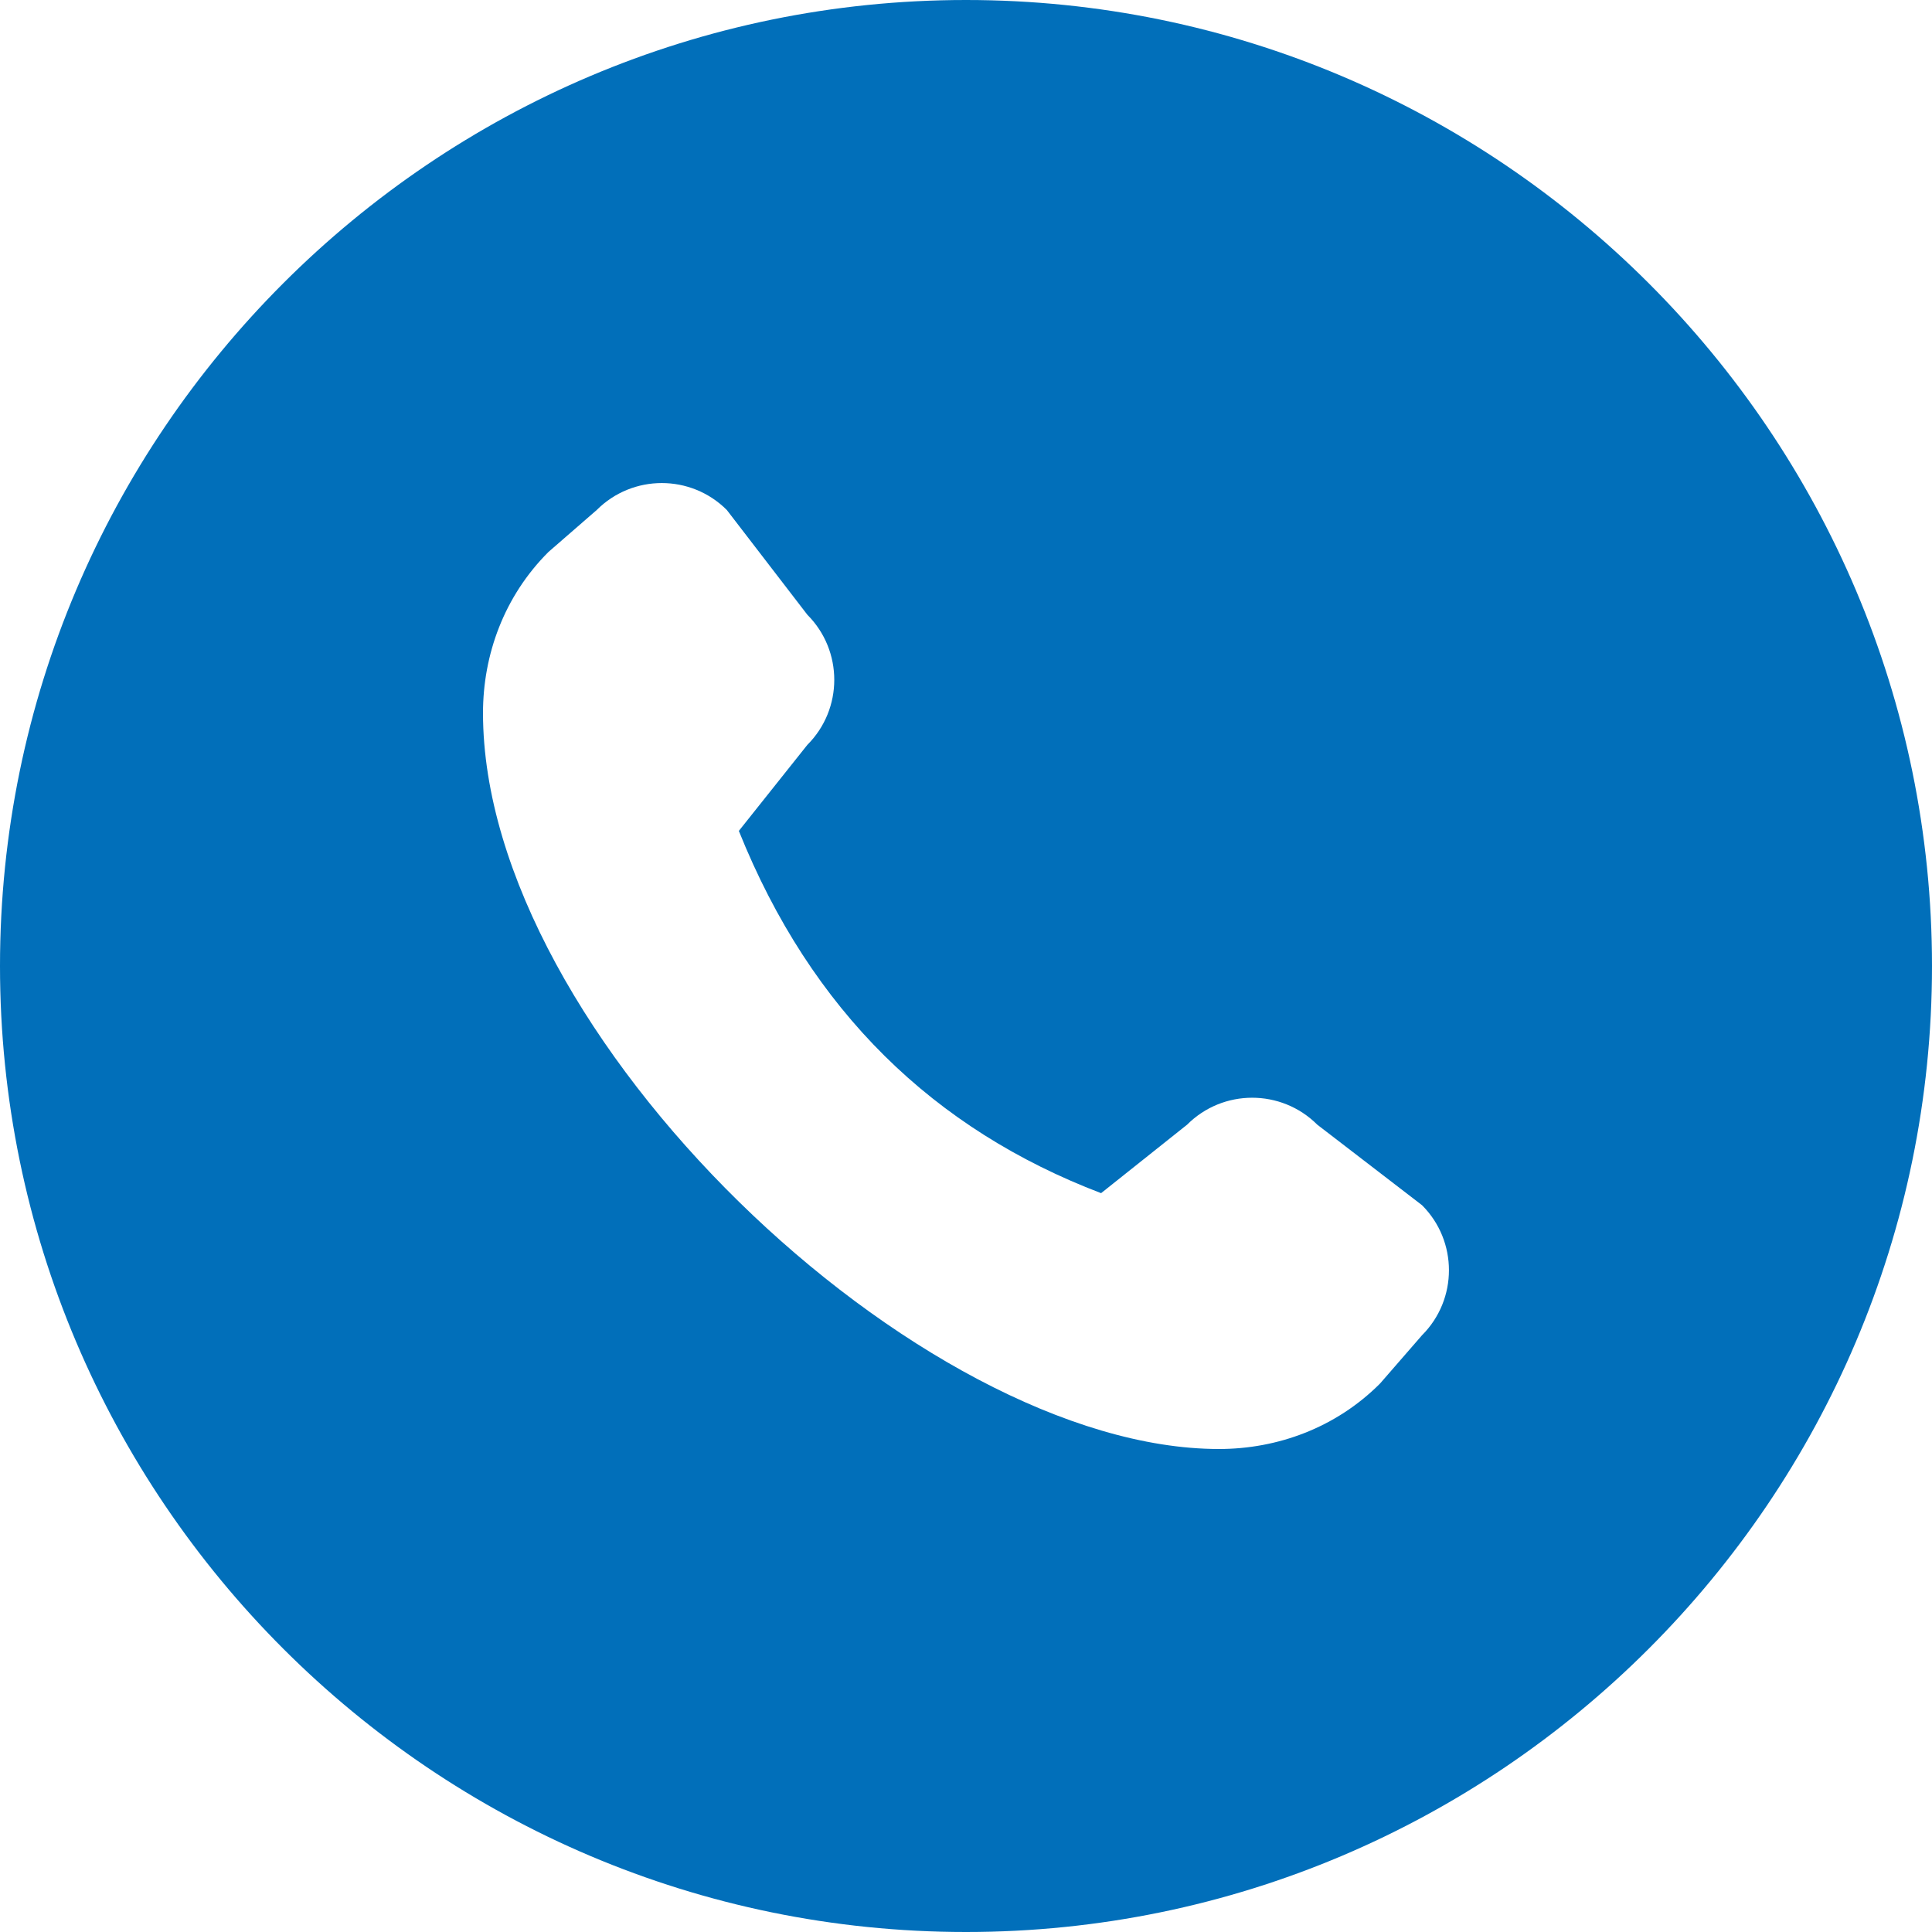
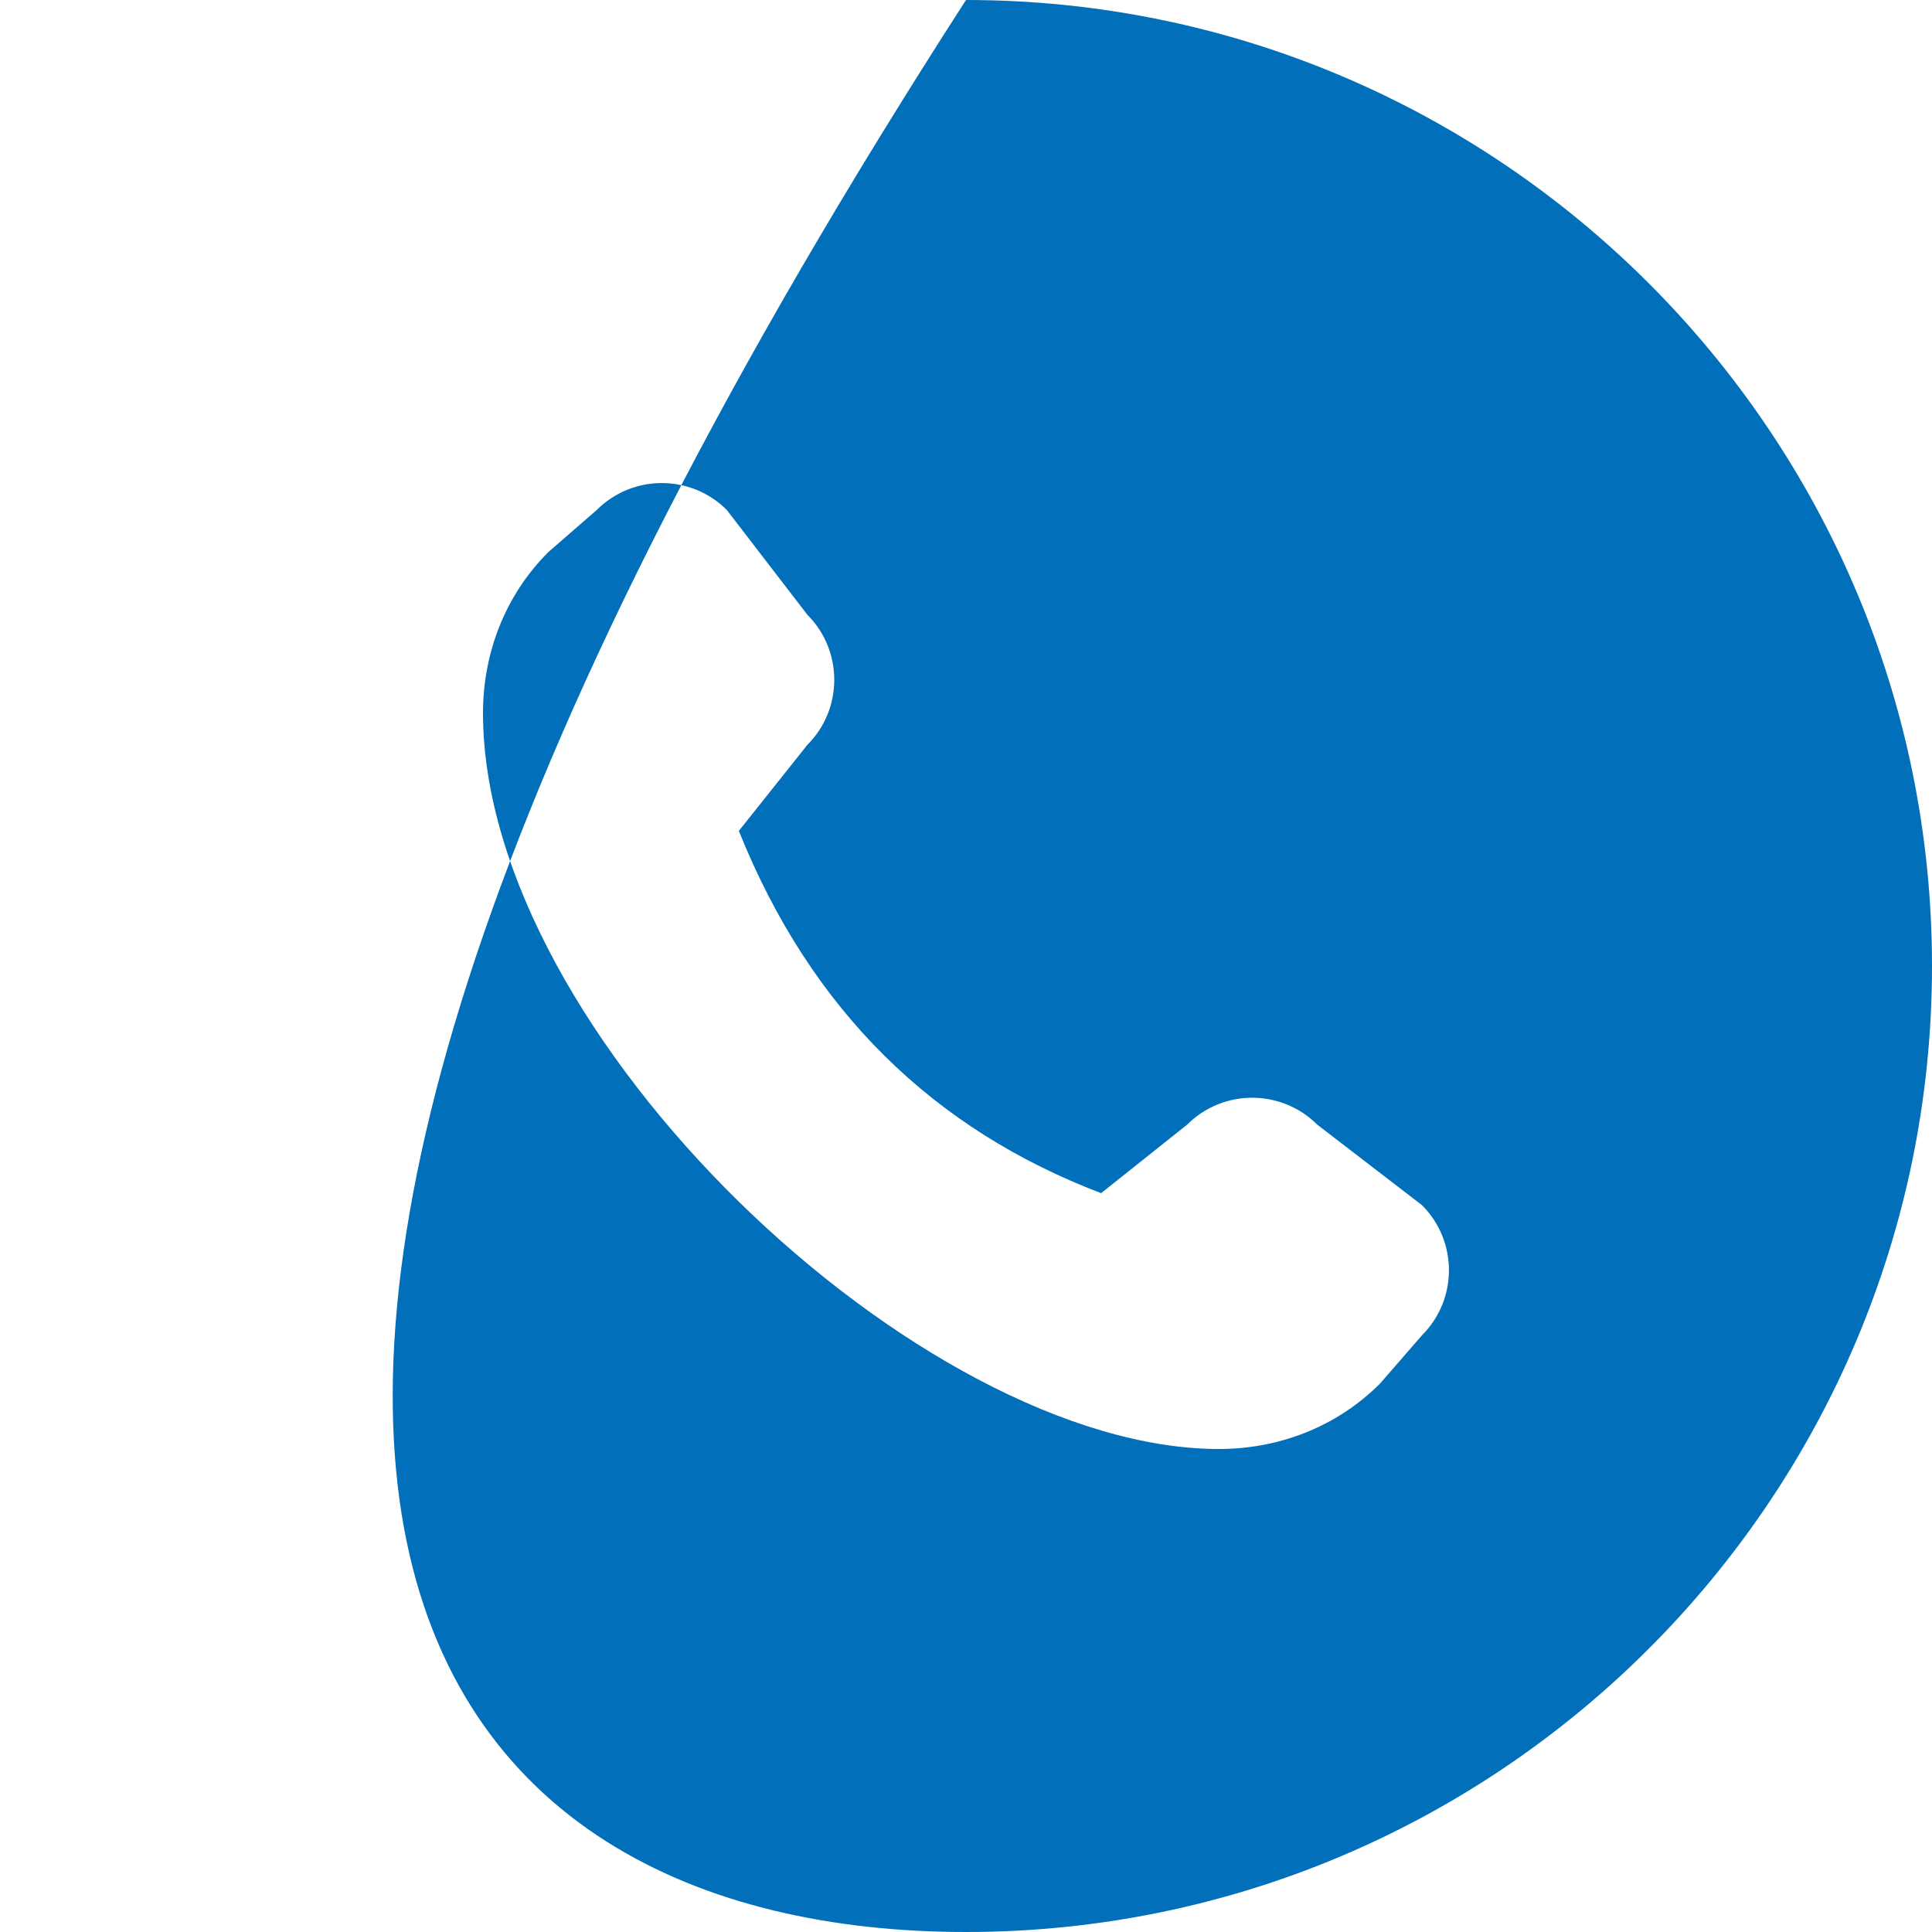
<svg xmlns="http://www.w3.org/2000/svg" width="26" height="26" viewBox="0 0 26 26" fill="none">
-   <path d="M13 0C5.832 0 0 5.832 0 13C0 20.168 5.832 26 13 26C20.168 26 26 20.168 26 13C26 5.832 20.168 0 13 0ZM19.137 17.969L18.572 18.619C17.975 19.217 17.188 19.5 16.405 19.5C12.381 19.5 6.5 13.928 6.5 9.595C6.5 8.812 6.783 8.025 7.381 7.428L8.031 6.863C8.514 6.38 9.298 6.38 9.781 6.863L10.865 8.273C11.348 8.757 11.348 9.541 10.865 10.024L9.943 11.182C10.919 13.613 12.574 15.201 14.818 16.057L15.976 15.135C16.459 14.652 17.243 14.652 17.727 15.135L19.137 16.219C19.62 16.702 19.62 17.486 19.137 17.969Z" fill="#016FBA" />
+   <path d="M13 0C0 20.168 5.832 26 13 26C20.168 26 26 20.168 26 13C26 5.832 20.168 0 13 0ZM19.137 17.969L18.572 18.619C17.975 19.217 17.188 19.5 16.405 19.5C12.381 19.5 6.5 13.928 6.5 9.595C6.5 8.812 6.783 8.025 7.381 7.428L8.031 6.863C8.514 6.38 9.298 6.38 9.781 6.863L10.865 8.273C11.348 8.757 11.348 9.541 10.865 10.024L9.943 11.182C10.919 13.613 12.574 15.201 14.818 16.057L15.976 15.135C16.459 14.652 17.243 14.652 17.727 15.135L19.137 16.219C19.62 16.702 19.62 17.486 19.137 17.969Z" fill="#016FBA" />
</svg>